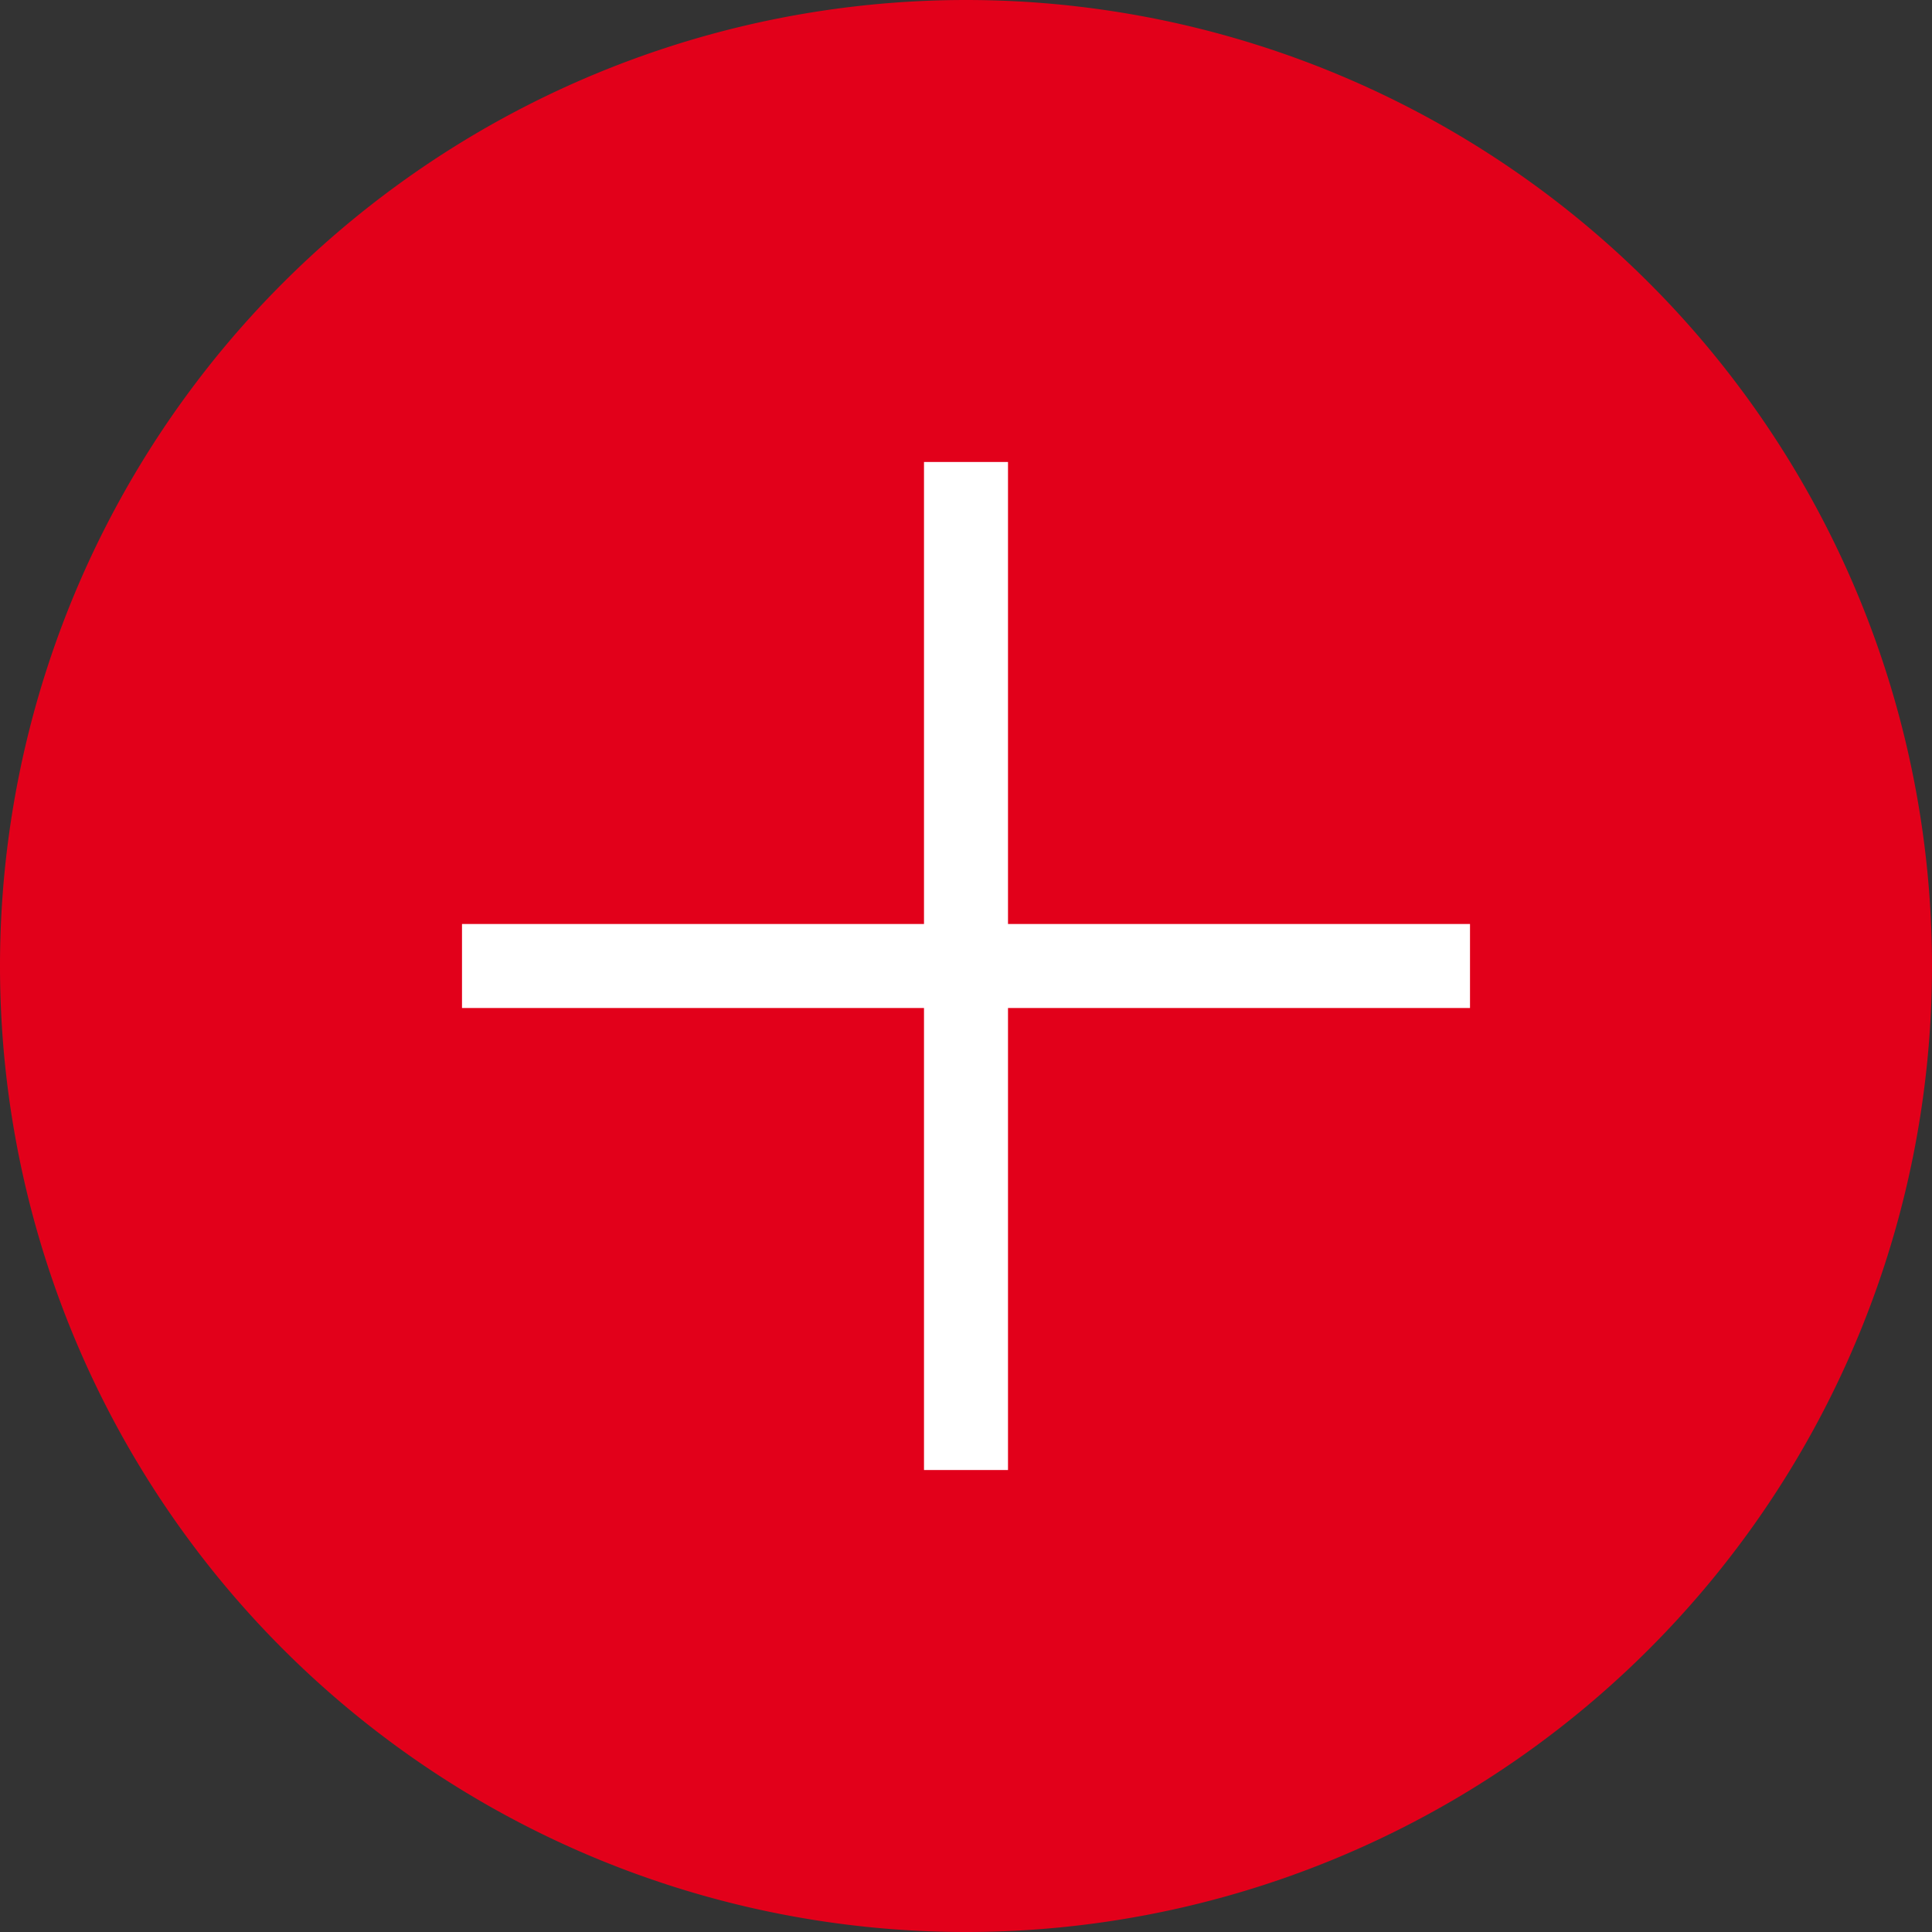
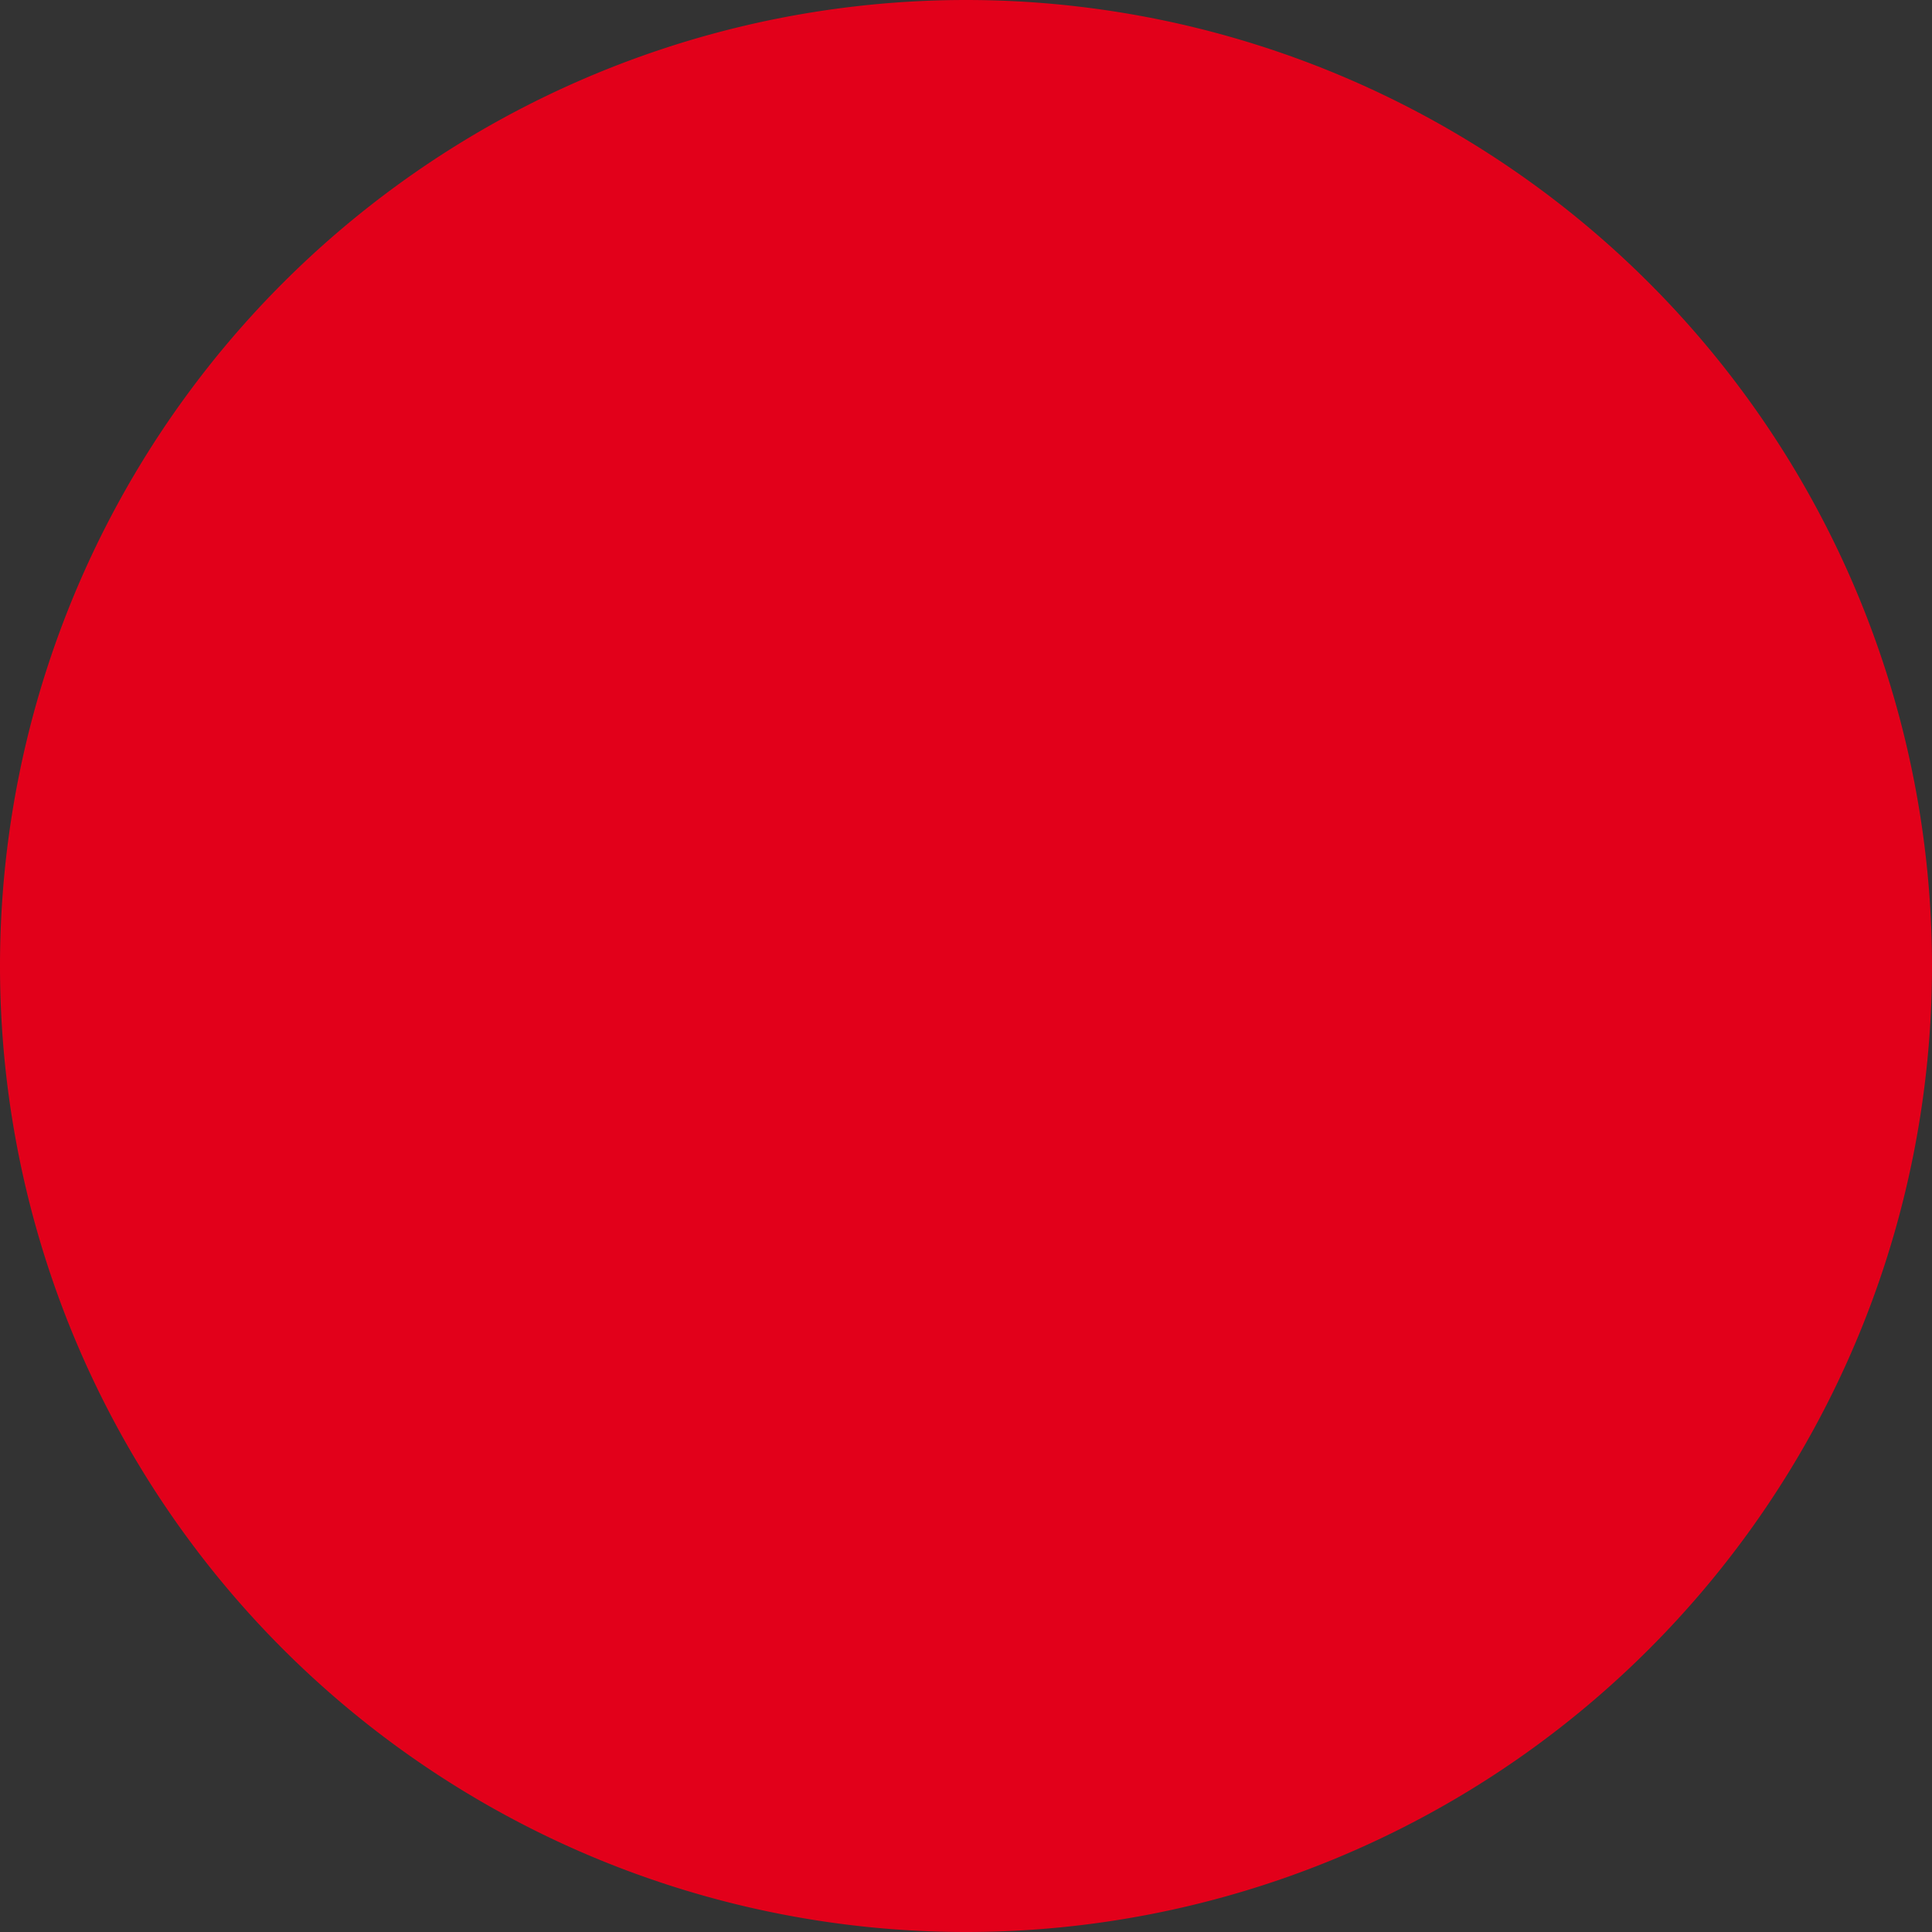
<svg xmlns="http://www.w3.org/2000/svg" width="46" height="46" viewBox="0 0 46 46">
  <rect x="0" y="0" width="46" height="46" fill="#333333" stroke="none" />
  <path fill="#e2001a" d="M23 0a23 23 0 1 1 0 46 23 23 0 0 1 0-46z" />
-   <path fill="#fff" d="M22 35V11h2v24z" />
-   <path fill="#fff" d="M35 22v2H11v-2z" />
</svg>